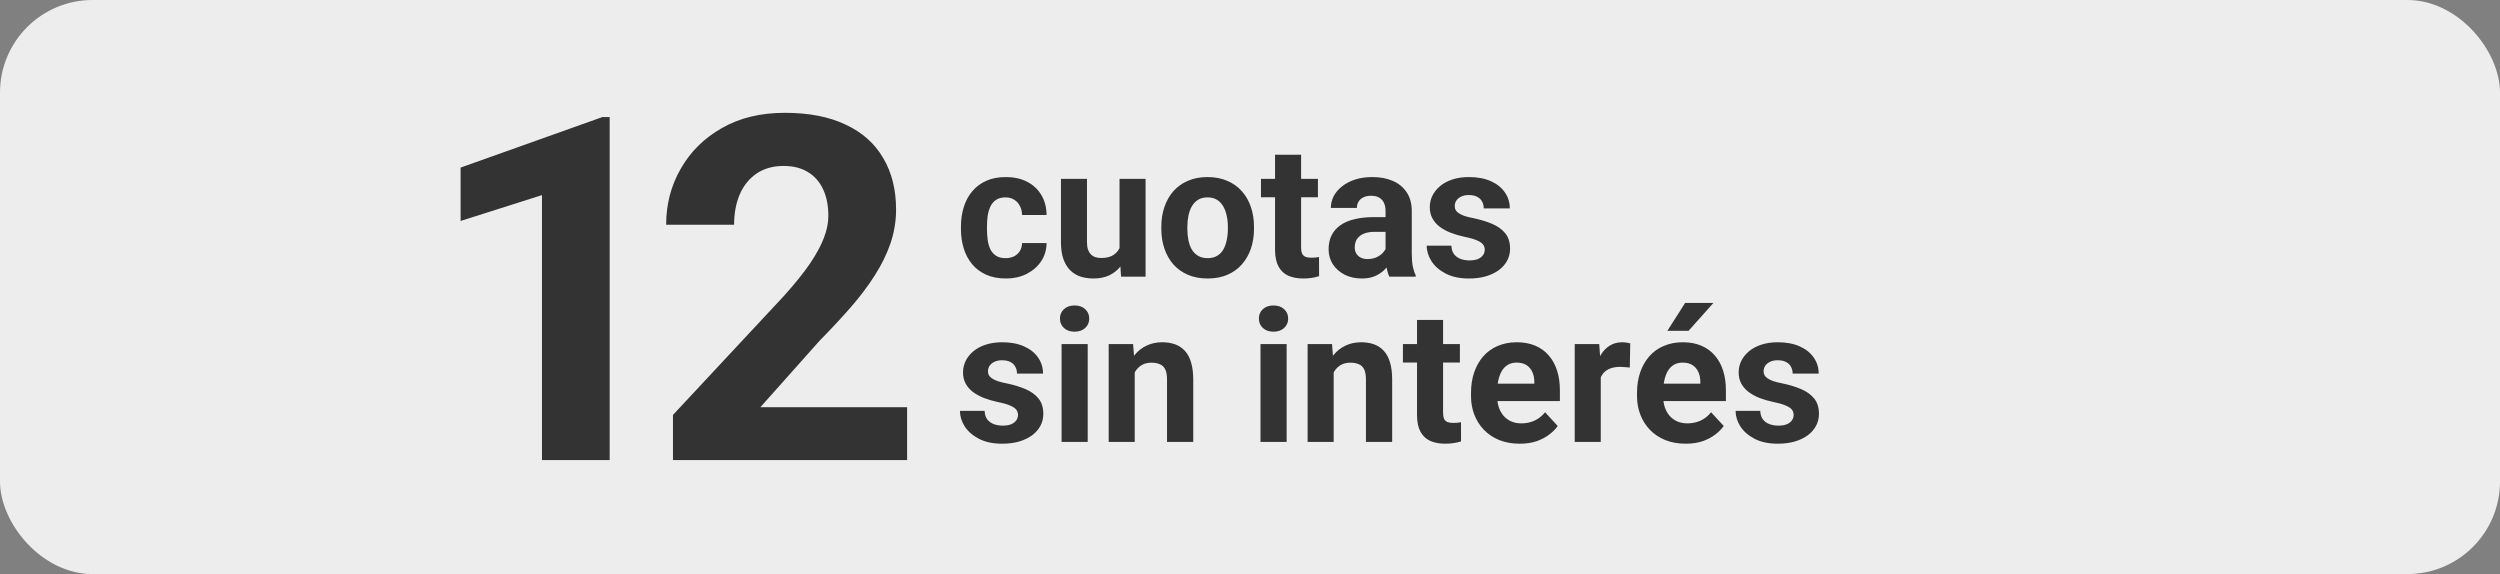
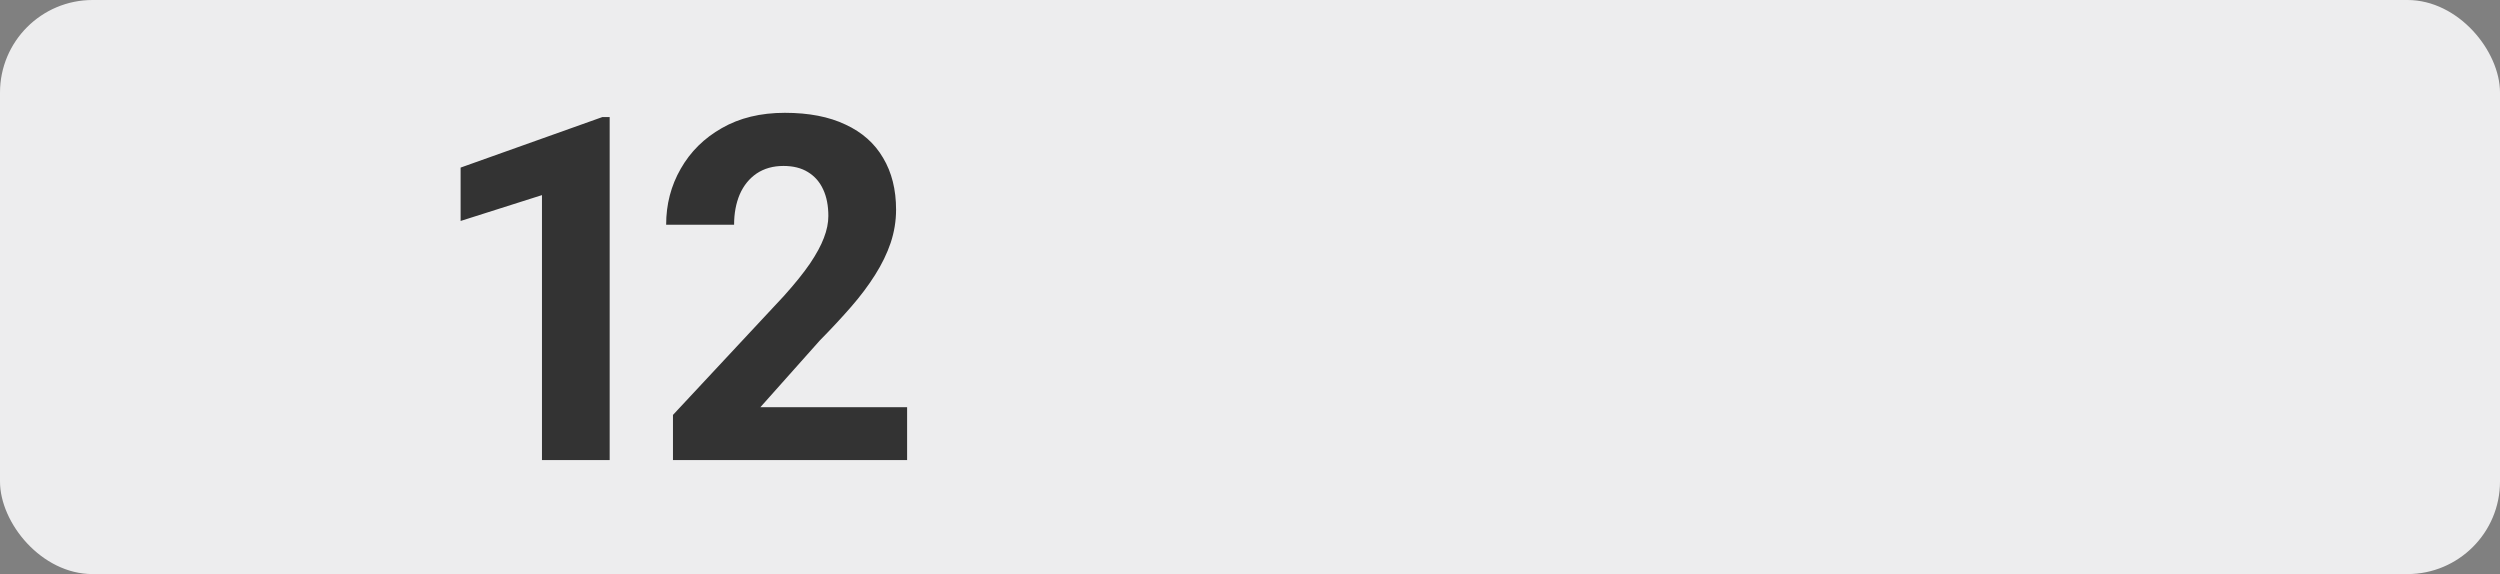
<svg xmlns="http://www.w3.org/2000/svg" width="135" height="31" viewBox="0 0 135 31" fill="none">
  <rect x="0" y="0" width="135" height="31" fill="#808080" stroke="none" />
  <rect width="135" height="31" rx="5" fill="#EDEDEE" />
-   <path d="M54.972 22.403C54.972 22.302 54.942 22.211 54.884 22.129C54.825 22.048 54.716 21.973 54.557 21.905C54.4 21.833 54.174 21.768 53.878 21.709C53.611 21.651 53.362 21.578 53.131 21.49C52.903 21.399 52.704 21.29 52.535 21.163C52.369 21.036 52.239 20.886 52.145 20.713C52.05 20.538 52.003 20.337 52.003 20.113C52.003 19.891 52.05 19.683 52.145 19.488C52.242 19.293 52.38 19.12 52.56 18.97C52.742 18.817 52.963 18.698 53.224 18.614C53.487 18.526 53.783 18.482 54.112 18.482C54.571 18.482 54.965 18.555 55.294 18.702C55.626 18.848 55.88 19.05 56.056 19.307C56.235 19.561 56.324 19.851 56.324 20.176H54.918C54.918 20.04 54.889 19.918 54.83 19.81C54.775 19.699 54.687 19.613 54.566 19.551C54.449 19.486 54.296 19.454 54.107 19.454C53.951 19.454 53.816 19.481 53.702 19.537C53.588 19.589 53.5 19.66 53.438 19.752C53.38 19.839 53.351 19.937 53.351 20.044C53.351 20.126 53.367 20.199 53.399 20.264C53.435 20.326 53.492 20.383 53.57 20.435C53.648 20.487 53.749 20.536 53.873 20.581C54 20.624 54.156 20.663 54.342 20.699C54.723 20.777 55.063 20.879 55.362 21.006C55.662 21.13 55.899 21.299 56.075 21.514C56.251 21.726 56.339 22.004 56.339 22.349C56.339 22.584 56.287 22.798 56.183 22.994C56.078 23.189 55.929 23.36 55.733 23.506C55.538 23.65 55.304 23.762 55.03 23.843C54.76 23.921 54.456 23.96 54.117 23.96C53.626 23.96 53.209 23.873 52.867 23.697C52.529 23.521 52.272 23.298 52.096 23.028C51.923 22.754 51.837 22.474 51.837 22.188H53.17C53.176 22.38 53.225 22.535 53.316 22.652C53.411 22.769 53.53 22.854 53.673 22.906C53.819 22.958 53.977 22.984 54.147 22.984C54.329 22.984 54.48 22.959 54.601 22.911C54.721 22.859 54.812 22.79 54.874 22.706C54.939 22.618 54.972 22.517 54.972 22.403ZM58.736 18.58V23.863H57.325V18.58H58.736ZM57.237 17.203C57.237 16.998 57.309 16.828 57.452 16.695C57.595 16.561 57.787 16.495 58.028 16.495C58.266 16.495 58.456 16.561 58.6 16.695C58.746 16.828 58.819 16.998 58.819 17.203C58.819 17.408 58.746 17.577 58.6 17.71C58.456 17.844 58.266 17.911 58.028 17.911C57.787 17.911 57.595 17.844 57.452 17.71C57.309 17.577 57.237 17.408 57.237 17.203ZM61.275 19.707V23.863H59.869V18.58H61.188L61.275 19.707ZM61.07 21.036H60.69C60.69 20.645 60.74 20.294 60.841 19.981C60.942 19.665 61.083 19.397 61.266 19.175C61.448 18.951 61.664 18.78 61.915 18.663C62.169 18.542 62.452 18.482 62.765 18.482C63.012 18.482 63.238 18.518 63.443 18.589C63.648 18.661 63.824 18.775 63.971 18.931C64.12 19.087 64.234 19.294 64.312 19.551C64.394 19.808 64.435 20.123 64.435 20.494V23.863H63.019V20.489C63.019 20.254 62.986 20.072 62.921 19.942C62.856 19.812 62.76 19.721 62.633 19.669C62.509 19.613 62.356 19.585 62.174 19.585C61.985 19.585 61.821 19.623 61.681 19.698C61.544 19.773 61.43 19.877 61.339 20.01C61.251 20.14 61.184 20.294 61.139 20.469C61.093 20.645 61.07 20.834 61.07 21.036ZM69.478 18.58V23.863H68.067V18.58H69.478ZM67.98 17.203C67.98 16.998 68.051 16.828 68.194 16.695C68.338 16.561 68.53 16.495 68.77 16.495C69.008 16.495 69.199 16.561 69.342 16.695C69.488 16.828 69.561 16.998 69.561 17.203C69.561 17.408 69.488 17.577 69.342 17.71C69.199 17.844 69.008 17.911 68.77 17.911C68.53 17.911 68.338 17.844 68.194 17.71C68.051 17.577 67.98 17.408 67.98 17.203ZM72.018 19.707V23.863H70.611V18.58H71.93L72.018 19.707ZM71.812 21.036H71.432C71.432 20.645 71.482 20.294 71.583 19.981C71.684 19.665 71.826 19.397 72.008 19.175C72.19 18.951 72.407 18.78 72.657 18.663C72.911 18.542 73.194 18.482 73.507 18.482C73.754 18.482 73.981 18.518 74.186 18.589C74.391 18.661 74.566 18.775 74.713 18.931C74.863 19.087 74.977 19.294 75.055 19.551C75.136 19.808 75.177 20.123 75.177 20.494V23.863H73.761V20.489C73.761 20.254 73.728 20.072 73.663 19.942C73.598 19.812 73.502 19.721 73.375 19.669C73.251 19.613 73.098 19.585 72.916 19.585C72.727 19.585 72.563 19.623 72.423 19.698C72.286 19.773 72.172 19.877 72.081 20.01C71.993 20.14 71.926 20.294 71.881 20.469C71.835 20.645 71.812 20.834 71.812 21.036ZM78.834 18.58V19.576H75.758V18.58H78.834ZM76.519 17.276H77.926V22.271C77.926 22.424 77.945 22.541 77.984 22.623C78.027 22.704 78.088 22.761 78.17 22.794C78.251 22.823 78.354 22.837 78.478 22.837C78.565 22.837 78.644 22.834 78.712 22.828C78.784 22.818 78.844 22.808 78.893 22.798L78.897 23.834C78.777 23.873 78.647 23.904 78.507 23.926C78.367 23.949 78.212 23.96 78.043 23.96C77.734 23.96 77.463 23.91 77.232 23.809C77.005 23.705 76.829 23.539 76.705 23.311C76.581 23.083 76.519 22.784 76.519 22.413V17.276ZM82.066 23.96C81.656 23.96 81.288 23.895 80.963 23.765C80.637 23.632 80.361 23.448 80.133 23.213C79.908 22.979 79.736 22.707 79.615 22.398C79.495 22.085 79.435 21.753 79.435 21.402V21.206C79.435 20.806 79.492 20.44 79.606 20.108C79.719 19.776 79.882 19.488 80.094 19.244C80.309 19 80.569 18.812 80.875 18.682C81.181 18.549 81.526 18.482 81.91 18.482C82.284 18.482 82.617 18.544 82.906 18.668C83.196 18.791 83.439 18.967 83.634 19.195C83.832 19.423 83.982 19.696 84.083 20.015C84.184 20.331 84.234 20.683 84.234 21.07V21.656H80.035V20.718H82.853V20.611C82.853 20.416 82.817 20.241 82.745 20.088C82.677 19.932 82.573 19.808 82.433 19.717C82.293 19.626 82.114 19.581 81.895 19.581C81.71 19.581 81.55 19.621 81.417 19.703C81.284 19.784 81.174 19.898 81.09 20.044C81.008 20.191 80.947 20.363 80.904 20.562C80.865 20.757 80.846 20.972 80.846 21.206V21.402C80.846 21.613 80.875 21.809 80.934 21.988C80.995 22.167 81.082 22.322 81.192 22.452C81.306 22.582 81.443 22.683 81.603 22.754C81.765 22.826 81.949 22.862 82.154 22.862C82.408 22.862 82.644 22.813 82.862 22.715C83.084 22.614 83.274 22.463 83.434 22.261L84.117 23.003C84.007 23.163 83.855 23.316 83.663 23.462C83.474 23.609 83.246 23.729 82.98 23.824C82.713 23.915 82.408 23.96 82.066 23.96ZM86.441 19.732V23.863H85.035V18.58H86.358L86.441 19.732ZM88.033 18.545L88.009 19.849C87.94 19.839 87.857 19.831 87.76 19.825C87.665 19.815 87.579 19.81 87.501 19.81C87.302 19.81 87.13 19.836 86.983 19.888C86.84 19.937 86.72 20.01 86.622 20.108C86.528 20.206 86.456 20.324 86.407 20.464C86.362 20.604 86.336 20.764 86.329 20.943L86.046 20.855C86.046 20.513 86.08 20.199 86.148 19.913C86.217 19.623 86.316 19.371 86.446 19.156C86.58 18.941 86.743 18.775 86.935 18.658C87.127 18.541 87.346 18.482 87.594 18.482C87.672 18.482 87.752 18.488 87.833 18.502C87.914 18.511 87.981 18.526 88.033 18.545ZM91.031 23.96C90.621 23.96 90.253 23.895 89.928 23.765C89.602 23.632 89.326 23.448 89.098 23.213C88.873 22.979 88.701 22.707 88.58 22.398C88.46 22.085 88.399 21.753 88.399 21.402V21.206C88.399 20.806 88.456 20.44 88.57 20.108C88.684 19.776 88.847 19.488 89.059 19.244C89.273 19 89.534 18.812 89.84 18.682C90.146 18.549 90.491 18.482 90.875 18.482C91.249 18.482 91.581 18.544 91.871 18.668C92.161 18.791 92.403 18.967 92.599 19.195C92.797 19.423 92.947 19.696 93.048 20.015C93.149 20.331 93.199 20.683 93.199 21.07V21.656H89V20.718H91.817V20.611C91.817 20.416 91.782 20.241 91.71 20.088C91.642 19.932 91.537 19.808 91.397 19.717C91.257 19.626 91.079 19.581 90.86 19.581C90.675 19.581 90.515 19.621 90.382 19.703C90.248 19.784 90.139 19.898 90.055 20.044C89.973 20.191 89.912 20.363 89.869 20.562C89.83 20.757 89.811 20.972 89.811 21.206V21.402C89.811 21.613 89.84 21.809 89.898 21.988C89.96 22.167 90.046 22.322 90.157 22.452C90.271 22.582 90.408 22.683 90.567 22.754C90.73 22.826 90.914 22.862 91.119 22.862C91.373 22.862 91.609 22.813 91.827 22.715C92.049 22.614 92.239 22.463 92.398 22.261L93.082 23.003C92.971 23.163 92.82 23.316 92.628 23.462C92.439 23.609 92.211 23.729 91.944 23.824C91.677 23.915 91.373 23.96 91.031 23.96ZM90.04 17.862L90.997 16.358H92.525L91.183 17.862H90.04ZM96.856 22.403C96.856 22.302 96.827 22.211 96.769 22.129C96.71 22.048 96.601 21.973 96.441 21.905C96.285 21.833 96.059 21.768 95.763 21.709C95.496 21.651 95.247 21.578 95.016 21.49C94.788 21.399 94.589 21.29 94.42 21.163C94.254 21.036 94.124 20.886 94.029 20.713C93.935 20.538 93.888 20.337 93.888 20.113C93.888 19.891 93.935 19.683 94.029 19.488C94.127 19.293 94.265 19.12 94.444 18.97C94.627 18.817 94.848 18.698 95.108 18.614C95.372 18.526 95.668 18.482 95.997 18.482C96.456 18.482 96.85 18.555 97.179 18.702C97.511 18.848 97.765 19.05 97.94 19.307C98.12 19.561 98.209 19.851 98.209 20.176H96.803C96.803 20.04 96.773 19.918 96.715 19.81C96.659 19.699 96.572 19.613 96.451 19.551C96.334 19.486 96.181 19.454 95.992 19.454C95.836 19.454 95.701 19.481 95.587 19.537C95.473 19.589 95.385 19.66 95.323 19.752C95.265 19.839 95.235 19.937 95.235 20.044C95.235 20.126 95.252 20.199 95.284 20.264C95.32 20.326 95.377 20.383 95.455 20.435C95.533 20.487 95.634 20.536 95.758 20.581C95.885 20.624 96.041 20.663 96.227 20.699C96.607 20.777 96.948 20.879 97.247 21.006C97.546 21.13 97.784 21.299 97.96 21.514C98.136 21.726 98.224 22.004 98.224 22.349C98.224 22.584 98.171 22.798 98.067 22.994C97.963 23.189 97.814 23.36 97.618 23.506C97.423 23.65 97.189 23.762 96.915 23.843C96.645 23.921 96.341 23.96 96.002 23.96C95.51 23.96 95.094 23.873 94.752 23.697C94.413 23.521 94.156 23.298 93.981 23.028C93.808 22.754 93.722 22.474 93.722 22.188H95.055C95.061 22.38 95.11 22.535 95.201 22.652C95.296 22.769 95.414 22.854 95.558 22.906C95.704 22.958 95.862 22.984 96.031 22.984C96.213 22.984 96.365 22.959 96.485 22.911C96.606 22.859 96.697 22.79 96.759 22.706C96.824 22.618 96.856 22.517 96.856 22.403Z" fill="#333333" />
-   <path d="M54.298 13.94C54.47 13.94 54.623 13.908 54.757 13.843C54.89 13.774 54.995 13.68 55.069 13.56C55.148 13.436 55.188 13.291 55.191 13.125H56.515C56.511 13.496 56.412 13.826 56.217 14.116C56.022 14.403 55.759 14.629 55.431 14.795C55.102 14.958 54.734 15.039 54.327 15.039C53.917 15.039 53.559 14.971 53.253 14.834C52.95 14.697 52.698 14.508 52.496 14.268C52.294 14.023 52.143 13.74 52.042 13.418C51.941 13.092 51.891 12.744 51.891 12.373V12.231C51.891 11.857 51.941 11.509 52.042 11.187C52.143 10.861 52.294 10.578 52.496 10.337C52.698 10.093 52.95 9.902 53.253 9.766C53.556 9.629 53.91 9.561 54.317 9.561C54.75 9.561 55.13 9.644 55.455 9.81C55.784 9.976 56.041 10.213 56.227 10.523C56.415 10.829 56.511 11.191 56.515 11.611H55.191C55.188 11.435 55.151 11.276 55.079 11.133C55.011 10.99 54.91 10.876 54.776 10.791C54.646 10.703 54.485 10.659 54.293 10.659C54.088 10.659 53.92 10.703 53.79 10.791C53.66 10.876 53.559 10.993 53.487 11.143C53.416 11.289 53.365 11.457 53.336 11.646C53.31 11.831 53.297 12.026 53.297 12.231V12.373C53.297 12.578 53.31 12.775 53.336 12.964C53.362 13.153 53.411 13.32 53.482 13.467C53.557 13.613 53.66 13.729 53.79 13.813C53.92 13.898 54.09 13.94 54.298 13.94ZM60.455 13.677V9.658H61.861V14.941H60.538L60.455 13.677ZM60.611 12.593L61.026 12.583C61.026 12.935 60.986 13.262 60.904 13.565C60.823 13.864 60.701 14.124 60.538 14.346C60.375 14.564 60.17 14.735 59.923 14.858C59.675 14.979 59.384 15.039 59.049 15.039C58.792 15.039 58.554 15.003 58.336 14.932C58.121 14.857 57.935 14.741 57.779 14.585C57.626 14.425 57.506 14.222 57.418 13.975C57.333 13.724 57.291 13.423 57.291 13.071V9.658H58.697V13.081C58.697 13.237 58.715 13.369 58.751 13.477C58.79 13.584 58.844 13.672 58.912 13.74C58.98 13.809 59.06 13.857 59.151 13.887C59.246 13.916 59.35 13.931 59.464 13.931C59.754 13.931 59.981 13.872 60.148 13.755C60.317 13.638 60.435 13.478 60.504 13.276C60.575 13.071 60.611 12.843 60.611 12.593ZM62.711 12.354V12.251C62.711 11.864 62.766 11.507 62.877 11.182C62.988 10.853 63.149 10.568 63.36 10.327C63.572 10.086 63.832 9.899 64.142 9.766C64.451 9.629 64.806 9.561 65.206 9.561C65.606 9.561 65.963 9.629 66.275 9.766C66.588 9.899 66.85 10.086 67.061 10.327C67.276 10.568 67.439 10.853 67.55 11.182C67.66 11.507 67.716 11.864 67.716 12.251V12.354C67.716 12.738 67.66 13.094 67.55 13.423C67.439 13.748 67.276 14.033 67.061 14.277C66.85 14.518 66.59 14.705 66.28 14.839C65.971 14.972 65.616 15.039 65.216 15.039C64.815 15.039 64.459 14.972 64.147 14.839C63.837 14.705 63.575 14.518 63.36 14.277C63.149 14.033 62.988 13.748 62.877 13.423C62.766 13.094 62.711 12.738 62.711 12.354ZM64.117 12.251V12.354C64.117 12.575 64.137 12.782 64.176 12.974C64.215 13.166 64.277 13.335 64.361 13.481C64.449 13.625 64.563 13.737 64.703 13.818C64.843 13.9 65.014 13.94 65.216 13.94C65.411 13.94 65.579 13.9 65.719 13.818C65.859 13.737 65.971 13.625 66.056 13.481C66.14 13.335 66.202 13.166 66.241 12.974C66.284 12.782 66.305 12.575 66.305 12.354V12.251C66.305 12.036 66.284 11.834 66.241 11.646C66.202 11.454 66.139 11.284 66.051 11.138C65.966 10.988 65.854 10.871 65.714 10.786C65.574 10.701 65.405 10.659 65.206 10.659C65.007 10.659 64.838 10.701 64.698 10.786C64.561 10.871 64.449 10.988 64.361 11.138C64.277 11.284 64.215 11.454 64.176 11.646C64.137 11.834 64.117 12.036 64.117 12.251ZM71.168 9.658V10.654H68.092V9.658H71.168ZM68.853 8.354H70.26V13.35C70.26 13.503 70.279 13.62 70.318 13.701C70.361 13.783 70.422 13.839 70.504 13.872C70.585 13.901 70.688 13.916 70.811 13.916C70.899 13.916 70.978 13.913 71.046 13.906C71.118 13.896 71.178 13.887 71.227 13.877L71.231 14.912C71.111 14.951 70.981 14.982 70.841 15.005C70.701 15.028 70.546 15.039 70.377 15.039C70.068 15.039 69.797 14.989 69.566 14.888C69.338 14.784 69.163 14.617 69.039 14.39C68.915 14.162 68.853 13.862 68.853 13.491V8.354ZM74.82 13.75V11.396C74.82 11.227 74.793 11.082 74.737 10.962C74.682 10.838 74.596 10.742 74.478 10.674C74.365 10.605 74.216 10.571 74.034 10.571C73.878 10.571 73.743 10.599 73.629 10.654C73.515 10.706 73.427 10.783 73.365 10.884C73.303 10.981 73.272 11.097 73.272 11.23H71.866C71.866 11.006 71.918 10.793 72.022 10.591C72.127 10.389 72.278 10.212 72.477 10.059C72.675 9.902 72.911 9.78 73.185 9.692C73.461 9.604 73.77 9.561 74.112 9.561C74.522 9.561 74.887 9.629 75.206 9.766C75.525 9.902 75.776 10.107 75.958 10.381C76.144 10.654 76.236 10.996 76.236 11.406V13.667C76.236 13.957 76.254 14.194 76.29 14.38C76.326 14.562 76.378 14.722 76.446 14.858V14.941H75.025C74.957 14.798 74.905 14.619 74.869 14.404C74.837 14.186 74.82 13.968 74.82 13.75ZM75.006 11.724L75.016 12.52H74.23C74.044 12.52 73.883 12.541 73.746 12.583C73.609 12.625 73.497 12.685 73.409 12.764C73.321 12.838 73.256 12.926 73.214 13.027C73.175 13.128 73.155 13.239 73.155 13.359C73.155 13.48 73.183 13.589 73.238 13.687C73.294 13.781 73.373 13.856 73.478 13.911C73.582 13.963 73.704 13.989 73.844 13.989C74.055 13.989 74.239 13.947 74.395 13.862C74.552 13.778 74.672 13.674 74.757 13.55C74.845 13.426 74.89 13.309 74.894 13.198L75.265 13.794C75.213 13.927 75.141 14.066 75.05 14.209C74.962 14.352 74.85 14.487 74.713 14.614C74.576 14.738 74.412 14.841 74.22 14.922C74.028 15 73.8 15.039 73.536 15.039C73.201 15.039 72.897 14.972 72.623 14.839C72.353 14.702 72.138 14.515 71.978 14.277C71.822 14.037 71.744 13.763 71.744 13.457C71.744 13.18 71.796 12.935 71.9 12.72C72.005 12.505 72.158 12.324 72.359 12.178C72.564 12.028 72.82 11.916 73.126 11.841C73.432 11.763 73.787 11.724 74.19 11.724H75.006ZM80.177 13.481C80.177 13.38 80.147 13.289 80.089 13.208C80.03 13.127 79.921 13.052 79.762 12.983C79.606 12.912 79.379 12.847 79.083 12.788C78.816 12.729 78.567 12.656 78.336 12.568C78.108 12.477 77.909 12.368 77.74 12.241C77.574 12.114 77.444 11.964 77.35 11.792C77.255 11.616 77.208 11.416 77.208 11.191C77.208 10.97 77.255 10.762 77.35 10.566C77.447 10.371 77.586 10.199 77.765 10.049C77.947 9.896 78.168 9.777 78.429 9.692C78.692 9.604 78.989 9.561 79.317 9.561C79.776 9.561 80.17 9.634 80.499 9.78C80.831 9.927 81.085 10.129 81.261 10.386C81.44 10.64 81.529 10.929 81.529 11.255H80.123C80.123 11.118 80.094 10.996 80.035 10.889C79.98 10.778 79.892 10.692 79.772 10.63C79.654 10.565 79.501 10.532 79.312 10.532C79.156 10.532 79.021 10.56 78.907 10.615C78.793 10.667 78.705 10.739 78.644 10.83C78.585 10.918 78.556 11.016 78.556 11.123C78.556 11.204 78.572 11.278 78.605 11.343C78.64 11.405 78.697 11.462 78.775 11.514C78.853 11.566 78.954 11.615 79.078 11.66C79.205 11.703 79.361 11.742 79.547 11.777C79.928 11.855 80.268 11.958 80.567 12.085C80.867 12.209 81.105 12.378 81.28 12.593C81.456 12.804 81.544 13.083 81.544 13.428C81.544 13.662 81.492 13.877 81.388 14.072C81.284 14.268 81.134 14.438 80.939 14.585C80.743 14.728 80.509 14.841 80.235 14.922C79.965 15 79.661 15.039 79.322 15.039C78.831 15.039 78.414 14.951 78.072 14.775C77.734 14.6 77.477 14.377 77.301 14.106C77.128 13.833 77.042 13.553 77.042 13.267H78.375C78.382 13.459 78.43 13.613 78.522 13.73C78.616 13.848 78.735 13.932 78.878 13.984C79.024 14.037 79.182 14.062 79.352 14.062C79.534 14.062 79.685 14.038 79.806 13.989C79.926 13.937 80.017 13.869 80.079 13.784C80.144 13.696 80.177 13.595 80.177 13.481Z" fill="#333333" />
  <path d="M32.922 6.321V24.843H29.266V10.536L24.873 11.932V9.05L32.529 6.321H32.922ZM48.984 21.987V24.843H36.34V22.406L42.319 15.995C42.92 15.326 43.394 14.738 43.741 14.23C44.088 13.714 44.338 13.252 44.49 12.846C44.651 12.431 44.731 12.038 44.731 11.665C44.731 11.107 44.638 10.629 44.452 10.231C44.266 9.825 43.991 9.512 43.627 9.291C43.272 9.071 42.831 8.961 42.307 8.961C41.748 8.961 41.266 9.097 40.859 9.368C40.462 9.639 40.157 10.015 39.945 10.498C39.742 10.98 39.641 11.526 39.641 12.135H35.972C35.972 11.035 36.234 10.028 36.759 9.114C37.283 8.191 38.024 7.459 38.98 6.917C39.937 6.367 41.071 6.092 42.383 6.092C43.678 6.092 44.77 6.304 45.658 6.727C46.555 7.142 47.232 7.743 47.69 8.53C48.155 9.308 48.388 10.239 48.388 11.323C48.388 11.932 48.29 12.529 48.096 13.113C47.901 13.688 47.622 14.264 47.258 14.839C46.902 15.406 46.471 15.982 45.963 16.566C45.455 17.15 44.892 17.755 44.274 18.381L41.062 21.987H48.984Z" fill="#333333" />
</svg>